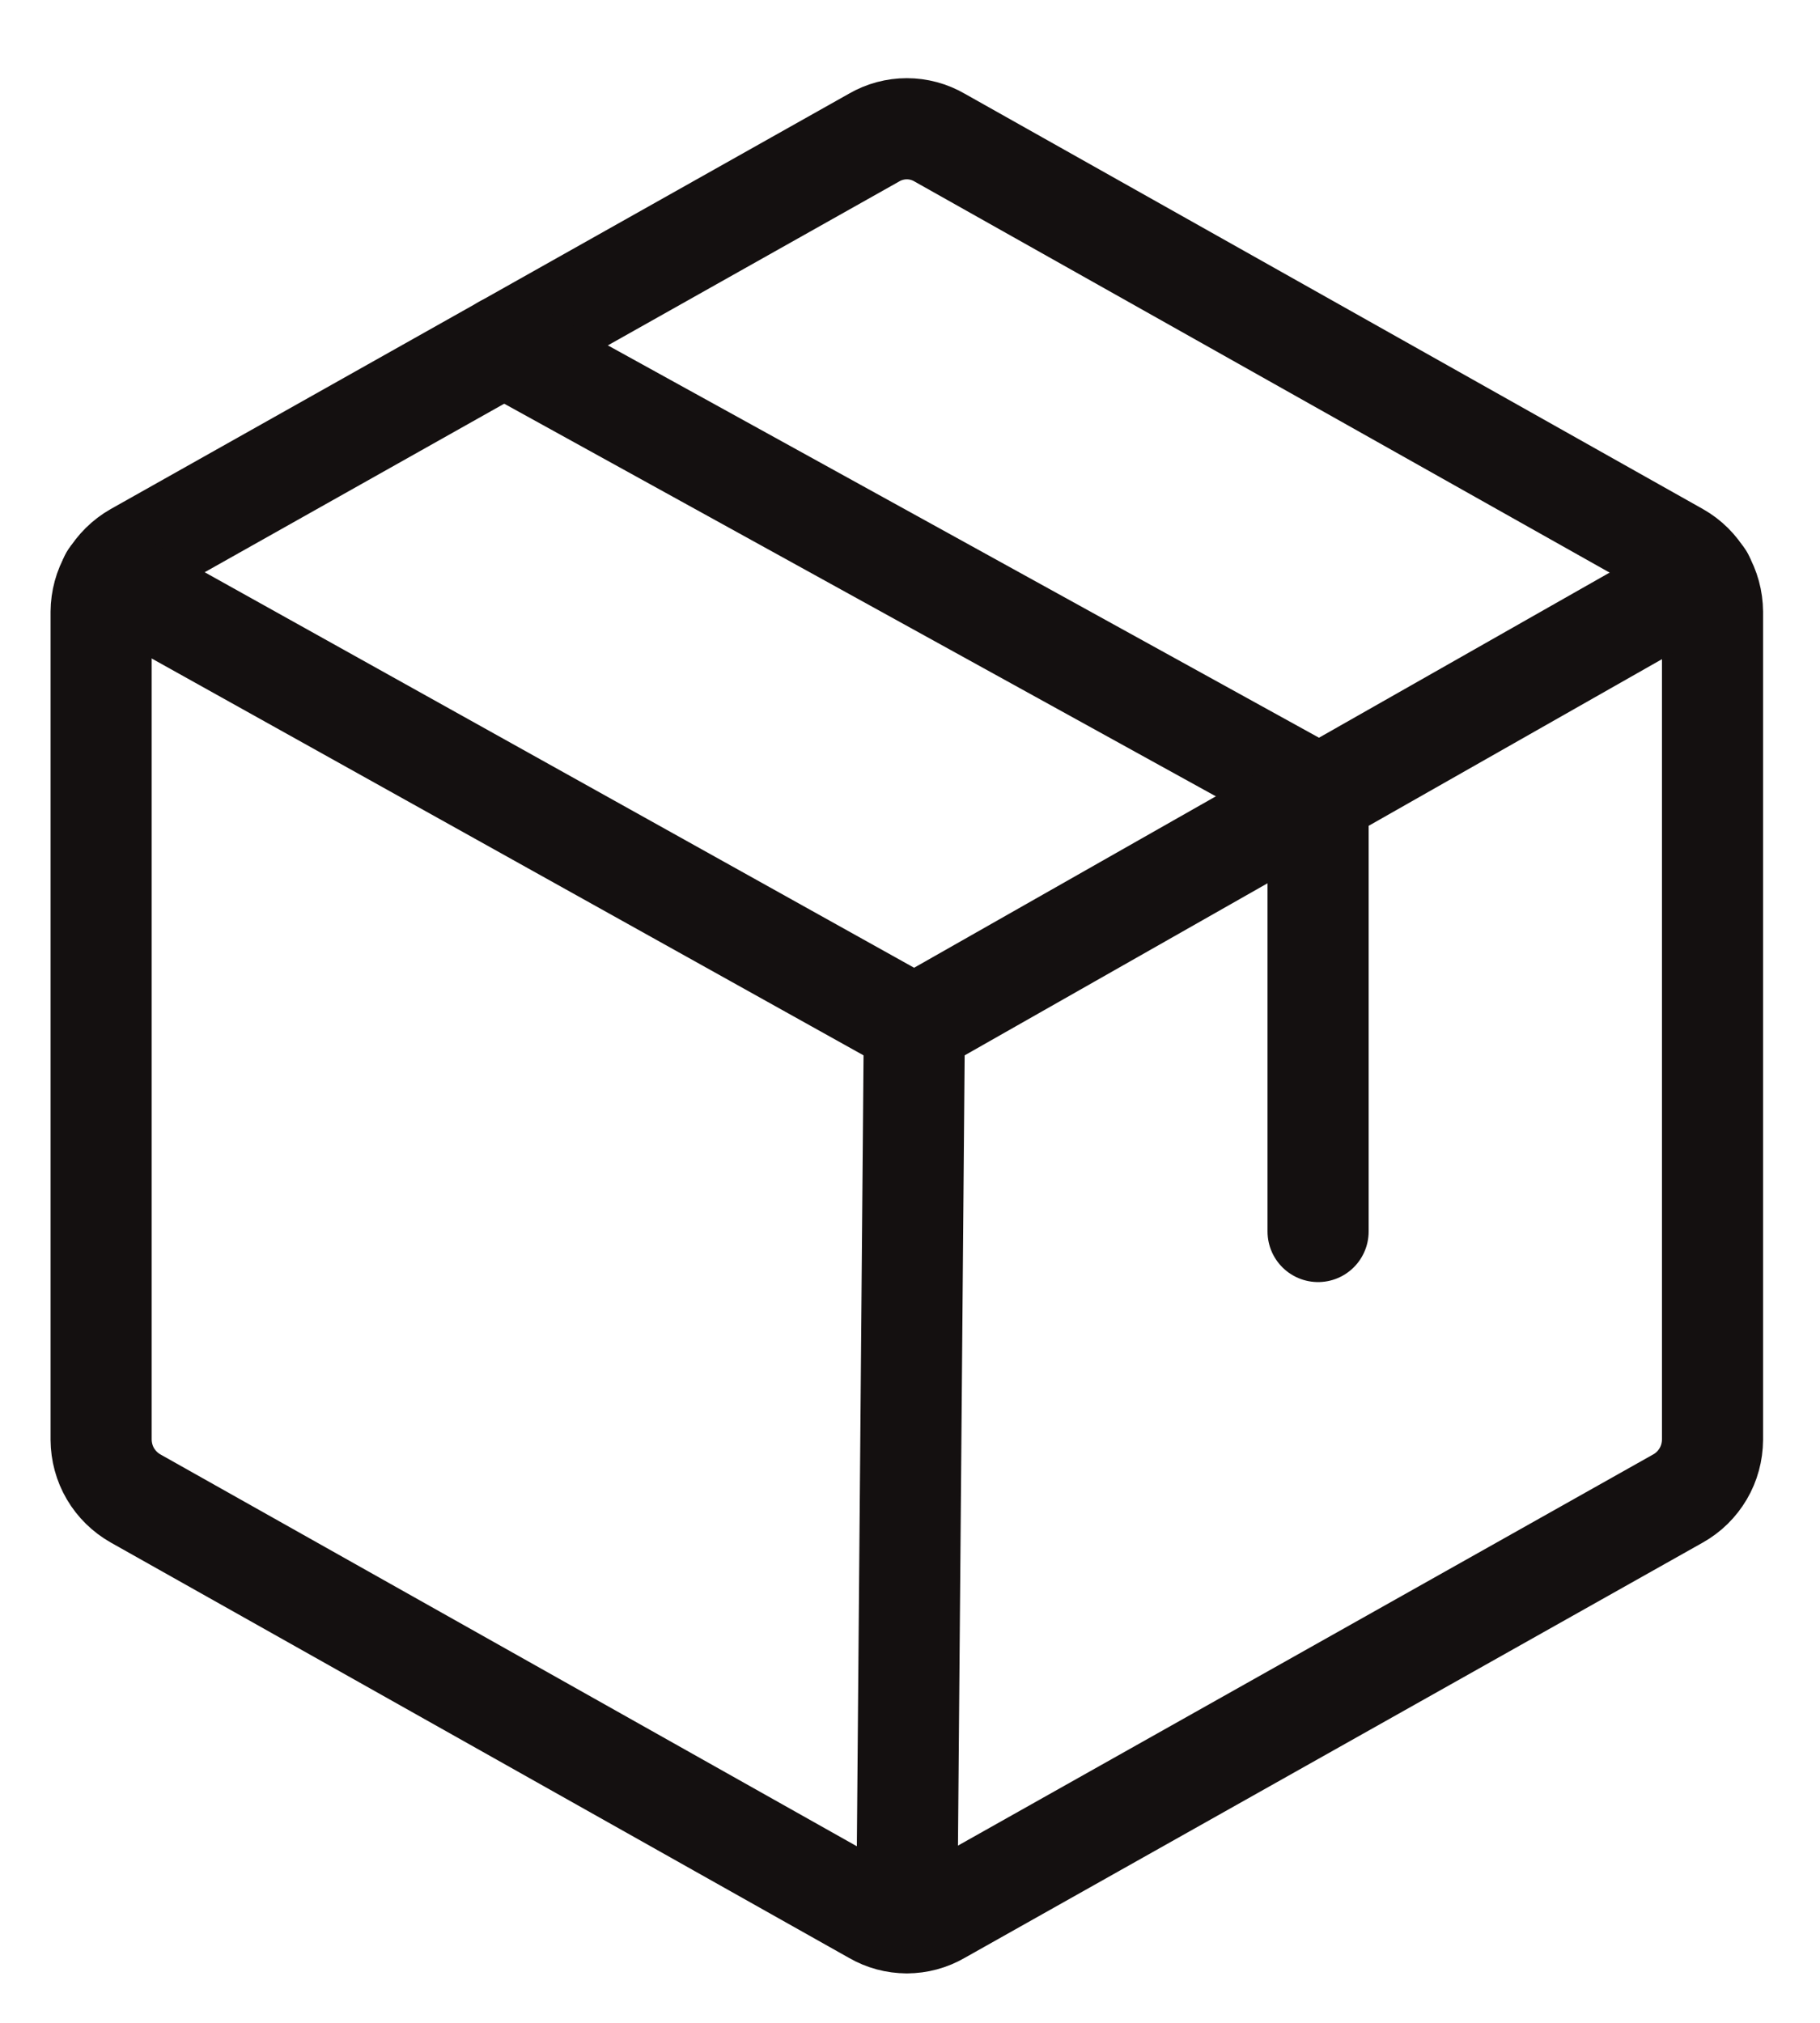
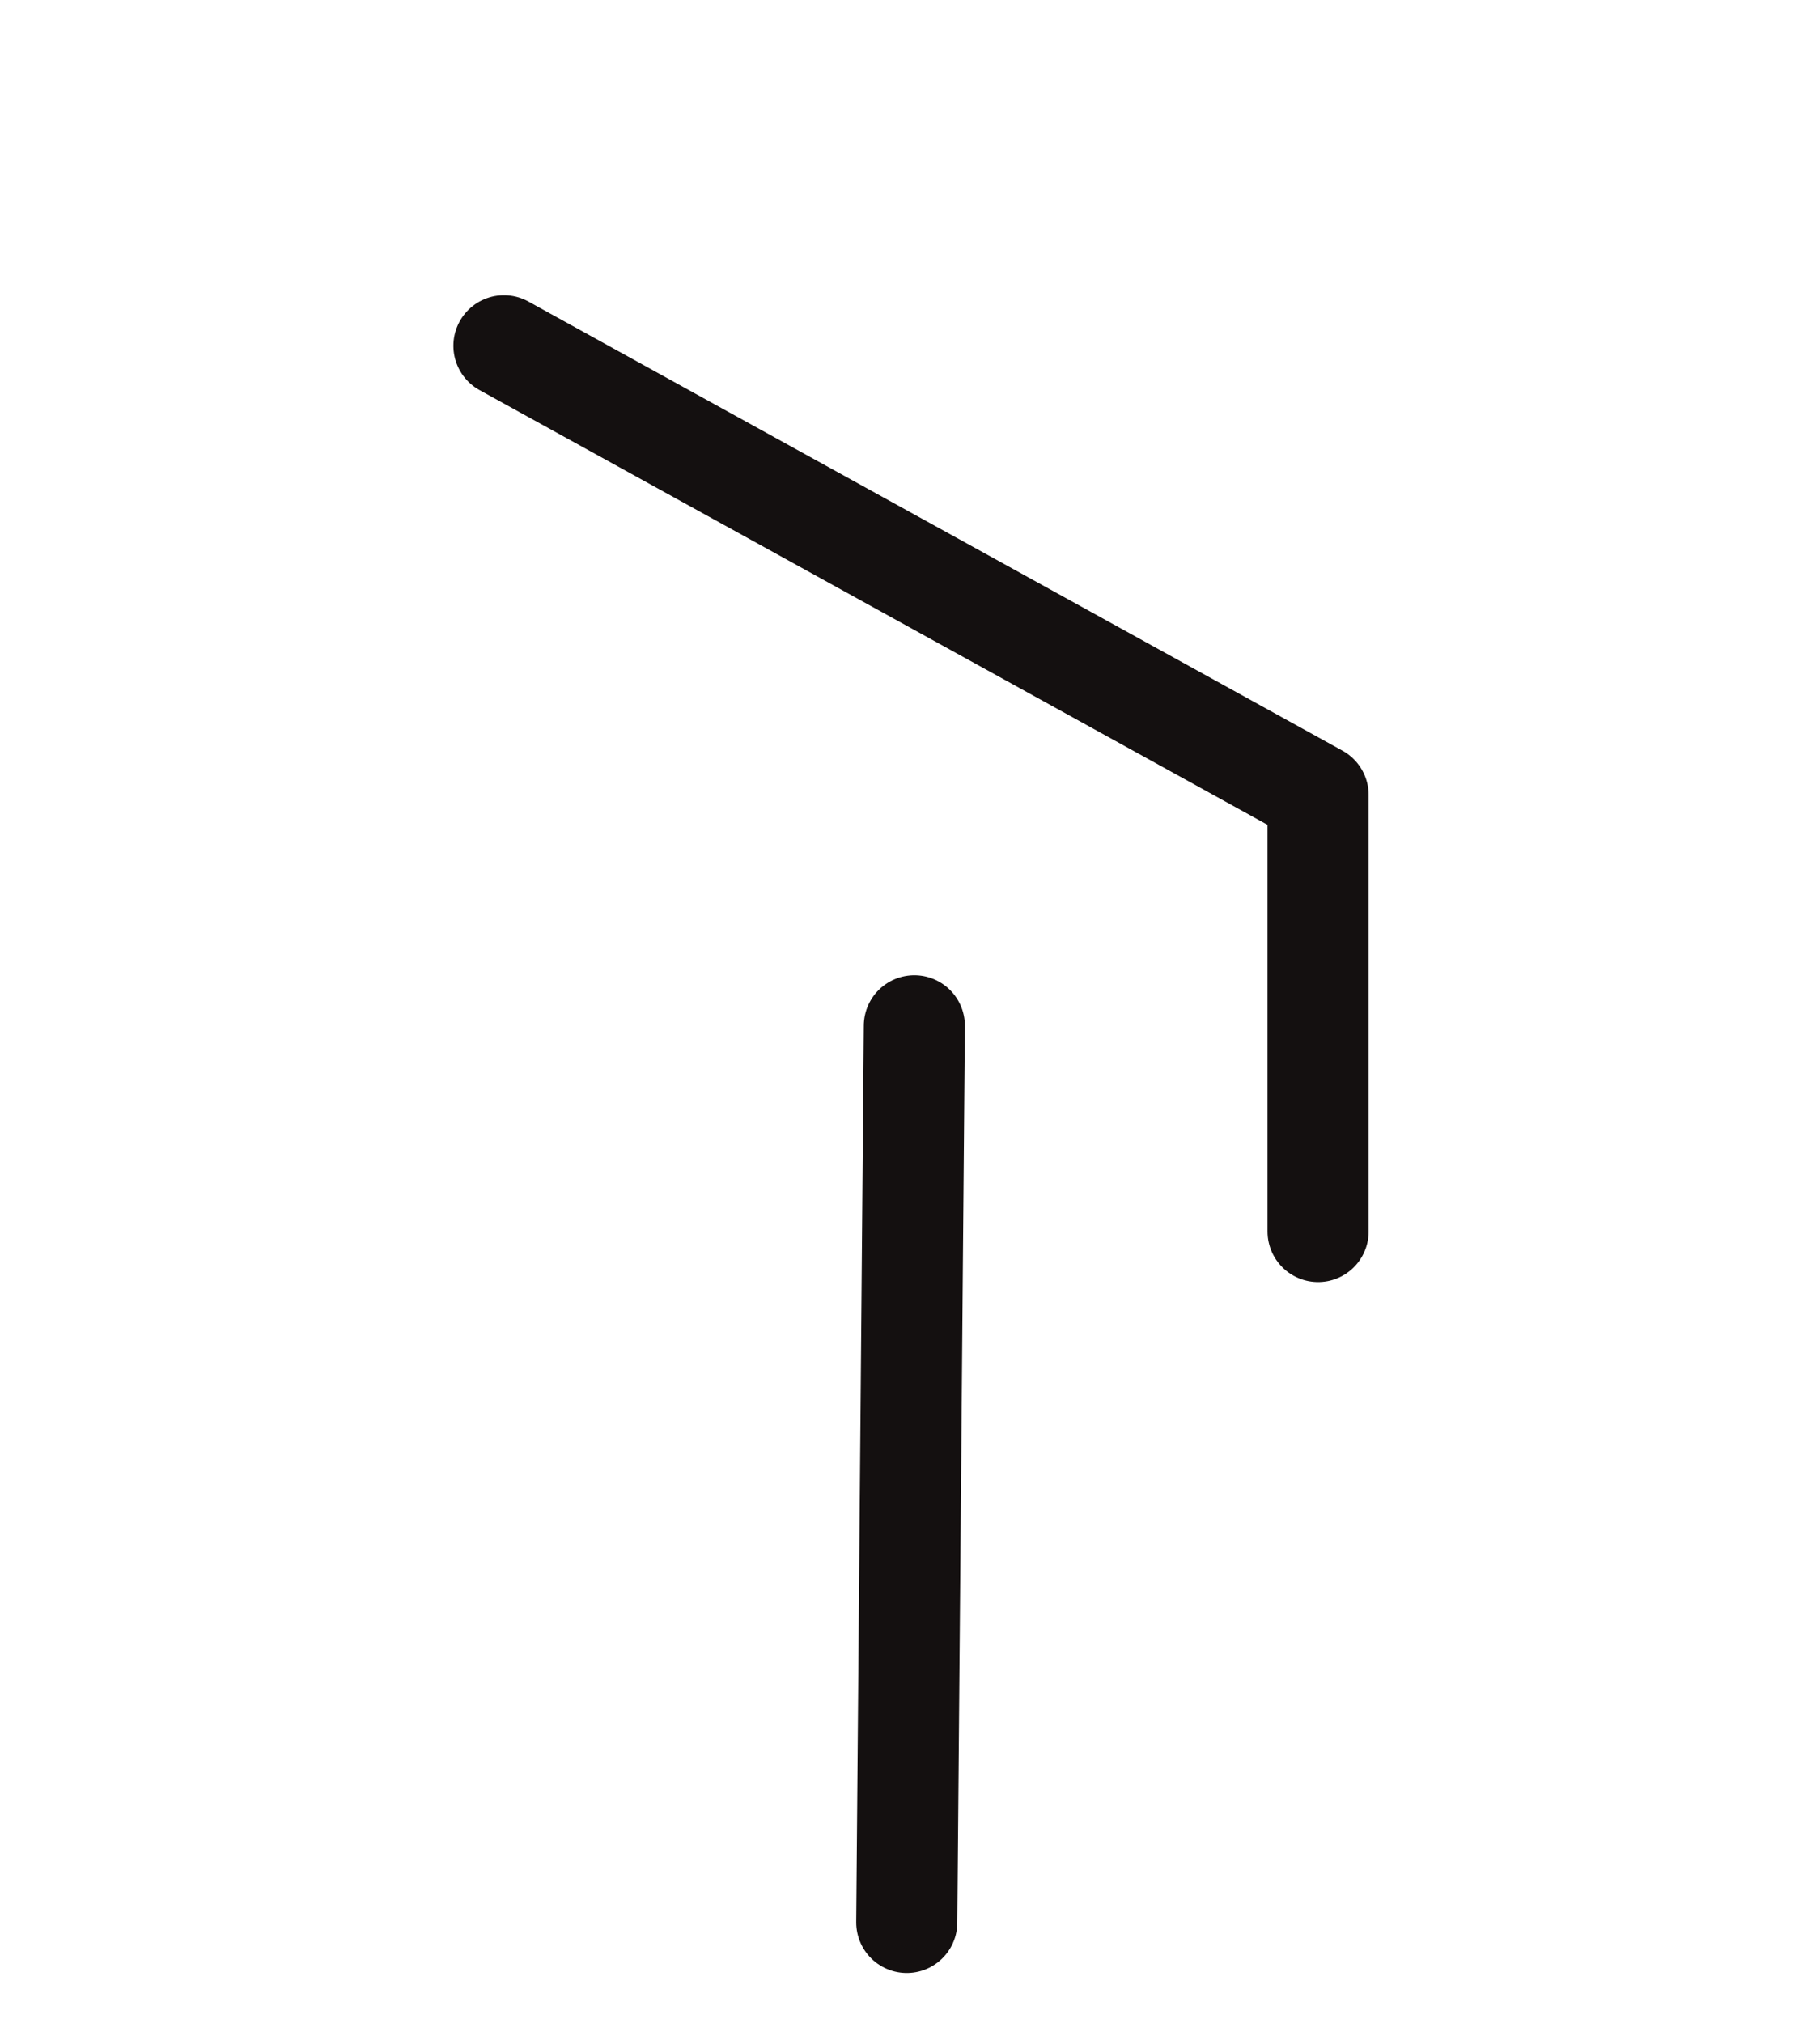
<svg xmlns="http://www.w3.org/2000/svg" fill="none" viewBox="0 0 18 20" height="20" width="18">
-   <path stroke-linejoin="round" stroke-linecap="round" stroke="#141010" d="M16.937 14.234V6.05C16.936 5.932 16.905 5.816 16.845 5.714C16.785 5.612 16.7 5.527 16.597 5.469L9.292 1.36C9.194 1.303 9.082 1.273 8.969 1.273C8.855 1.273 8.743 1.303 8.645 1.36L1.34 5.469C1.238 5.527 1.152 5.612 1.092 5.714C1.032 5.816 1.001 5.932 1 6.05V14.234C1.001 14.353 1.032 14.469 1.092 14.571C1.152 14.673 1.238 14.757 1.34 14.815L8.645 18.924C8.743 18.981 8.855 19.011 8.969 19.011C9.082 19.011 9.194 18.981 9.292 18.924L16.597 14.815C16.7 14.757 16.785 14.673 16.845 14.571C16.905 14.469 16.936 14.353 16.937 14.234V14.234Z" />
  <path stroke-linejoin="round" stroke-linecap="round" stroke="#141010" d="M13.036 12.176V7.86L4.984 3.419" />
-   <path stroke-linejoin="round" stroke-linecap="round" stroke="#141010" d="M16.846 5.71L9.043 10.142L1.091 5.71" />
  <path stroke-linejoin="round" stroke-linecap="round" stroke="#141010" d="M9.043 10.142L8.968 19.007" />
</svg>